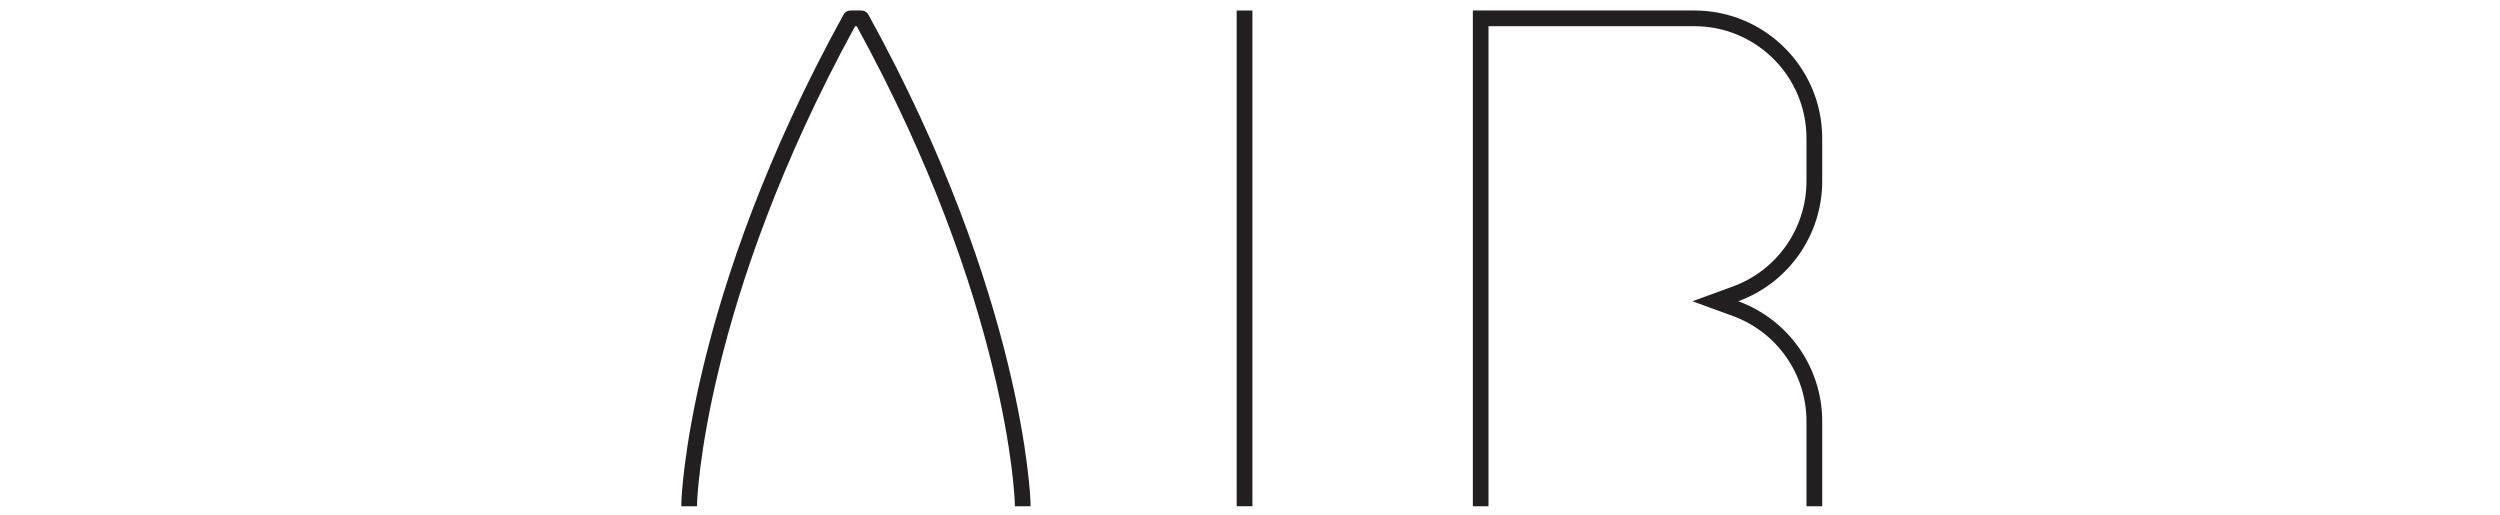
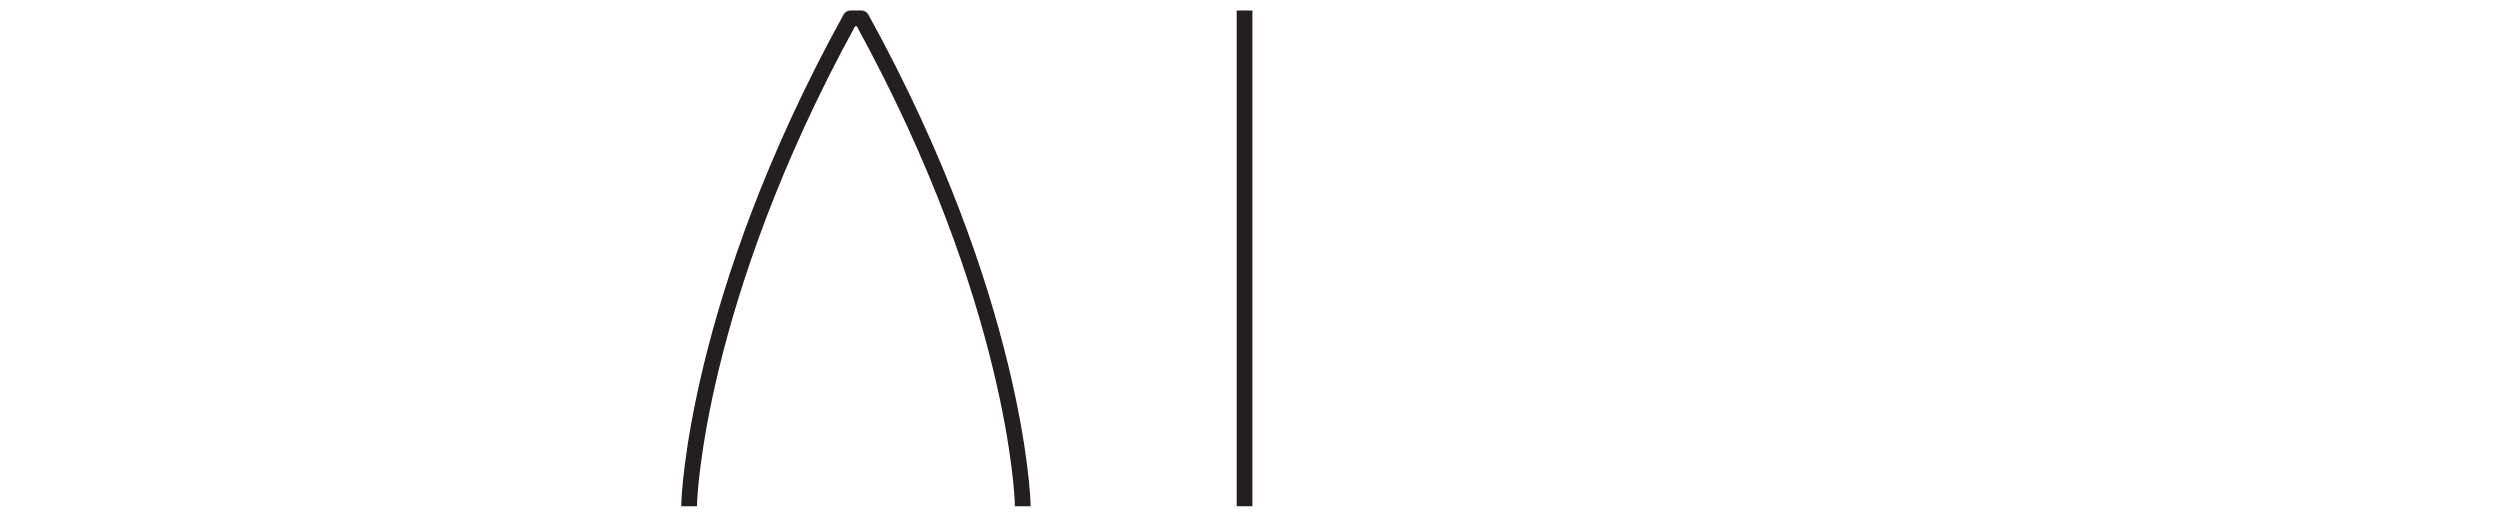
<svg xmlns="http://www.w3.org/2000/svg" width="100%" height="100%" viewBox="0 0 359 74" xml:space="preserve" style="fill-rule:evenodd;clip-rule:evenodd;stroke-linejoin:round;stroke-miterlimit:2;">
  <g transform="matrix(0.242,0,0,0.242,97.744,1.478)">
    <g transform="matrix(4.167,0,0,4.167,-4420.53,-1544.17)">
-       <path d="M1205.2,370.6L1173.65,370.6L1173.65,441.195L1175.88,441.195L1175.88,372.836L1205.2,372.836C1214.01,372.836 1221.16,379.984 1221.16,388.801L1221.16,394.908C1221.16,401.614 1216.97,407.605 1210.67,409.905C1208.76,410.605 1206.84,411.305 1204.92,412.004C1206.84,412.704 1208.76,413.404 1210.67,414.104C1216.97,416.404 1221.16,422.396 1221.16,429.101L1221.16,441.195L1223.4,441.195L1223.4,429.101C1223.4,421.457 1218.62,414.627 1211.44,412.004C1218.62,409.383 1223.4,402.552 1223.4,394.908L1223.4,388.801C1223.4,378.749 1215.25,370.6 1205.2,370.6Z" style="fill:rgb(35,31,32);fill-rule:nonzero;" />
-     </g>
+       </g>
    <g transform="matrix(4.167,0,0,4.167,-4420.53,-1544.17)">
      <rect x="1140.02" y="370.6" width="2.24" height="70.595" style="fill:rgb(35,31,32);fill-rule:nonzero;" />
    </g>
    <g transform="matrix(4.167,0,0,4.167,-4420.53,-1544.17)">
      <path d="M1060.93,441.195L1063.17,441.195C1063.17,441.035 1063.17,440.876 1063.18,440.716C1063.19,440.435 1064.07,412.312 1085.68,372.843L1085.92,372.843C1107.54,412.312 1108.42,440.435 1108.42,440.716C1108.43,440.876 1108.43,441.035 1108.43,441.195L1110.67,441.195C1110.67,441.019 1110.67,440.842 1110.66,440.666C1110.66,440.378 1109.78,411.482 1087.57,371.18C1087.37,370.824 1086.99,370.6 1086.59,370.6L1085.02,370.6C1084.61,370.6 1084.23,370.824 1084.04,371.18C1061.82,411.482 1060.94,440.378 1060.94,440.666C1060.93,440.842 1060.93,441.019 1060.93,441.195Z" style="fill:rgb(35,31,32);fill-rule:nonzero;" />
    </g>
  </g>
</svg>